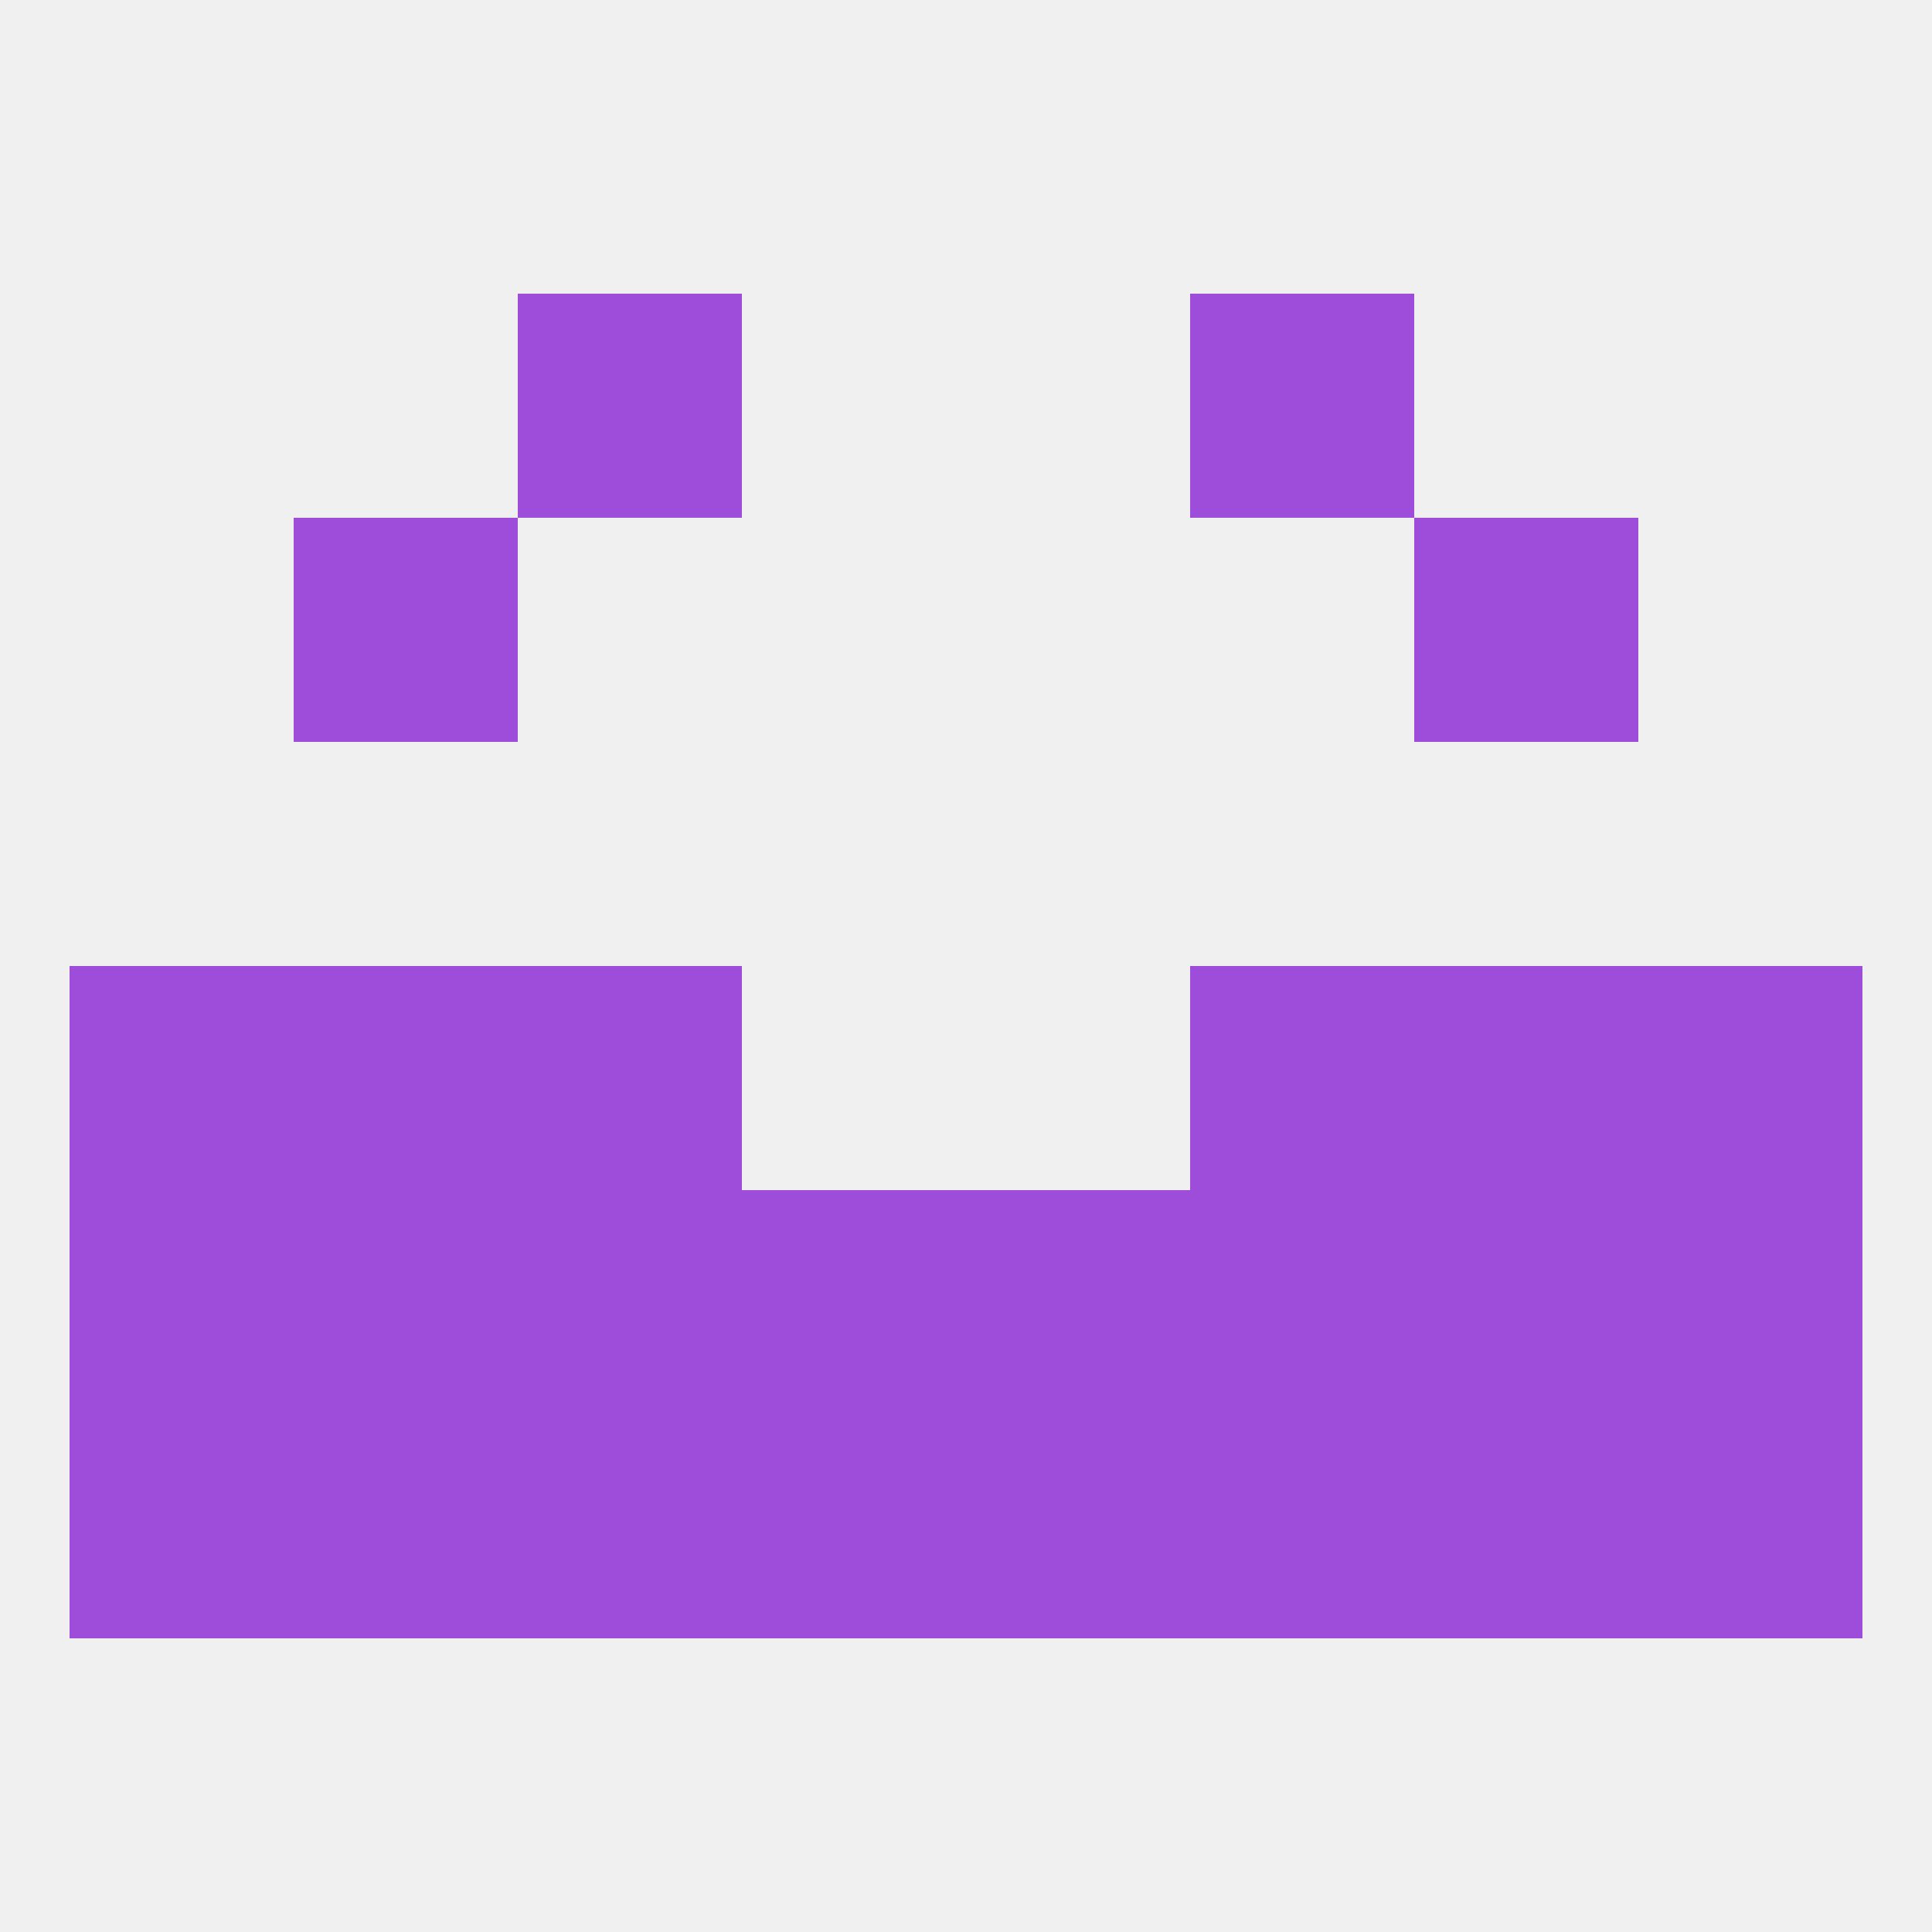
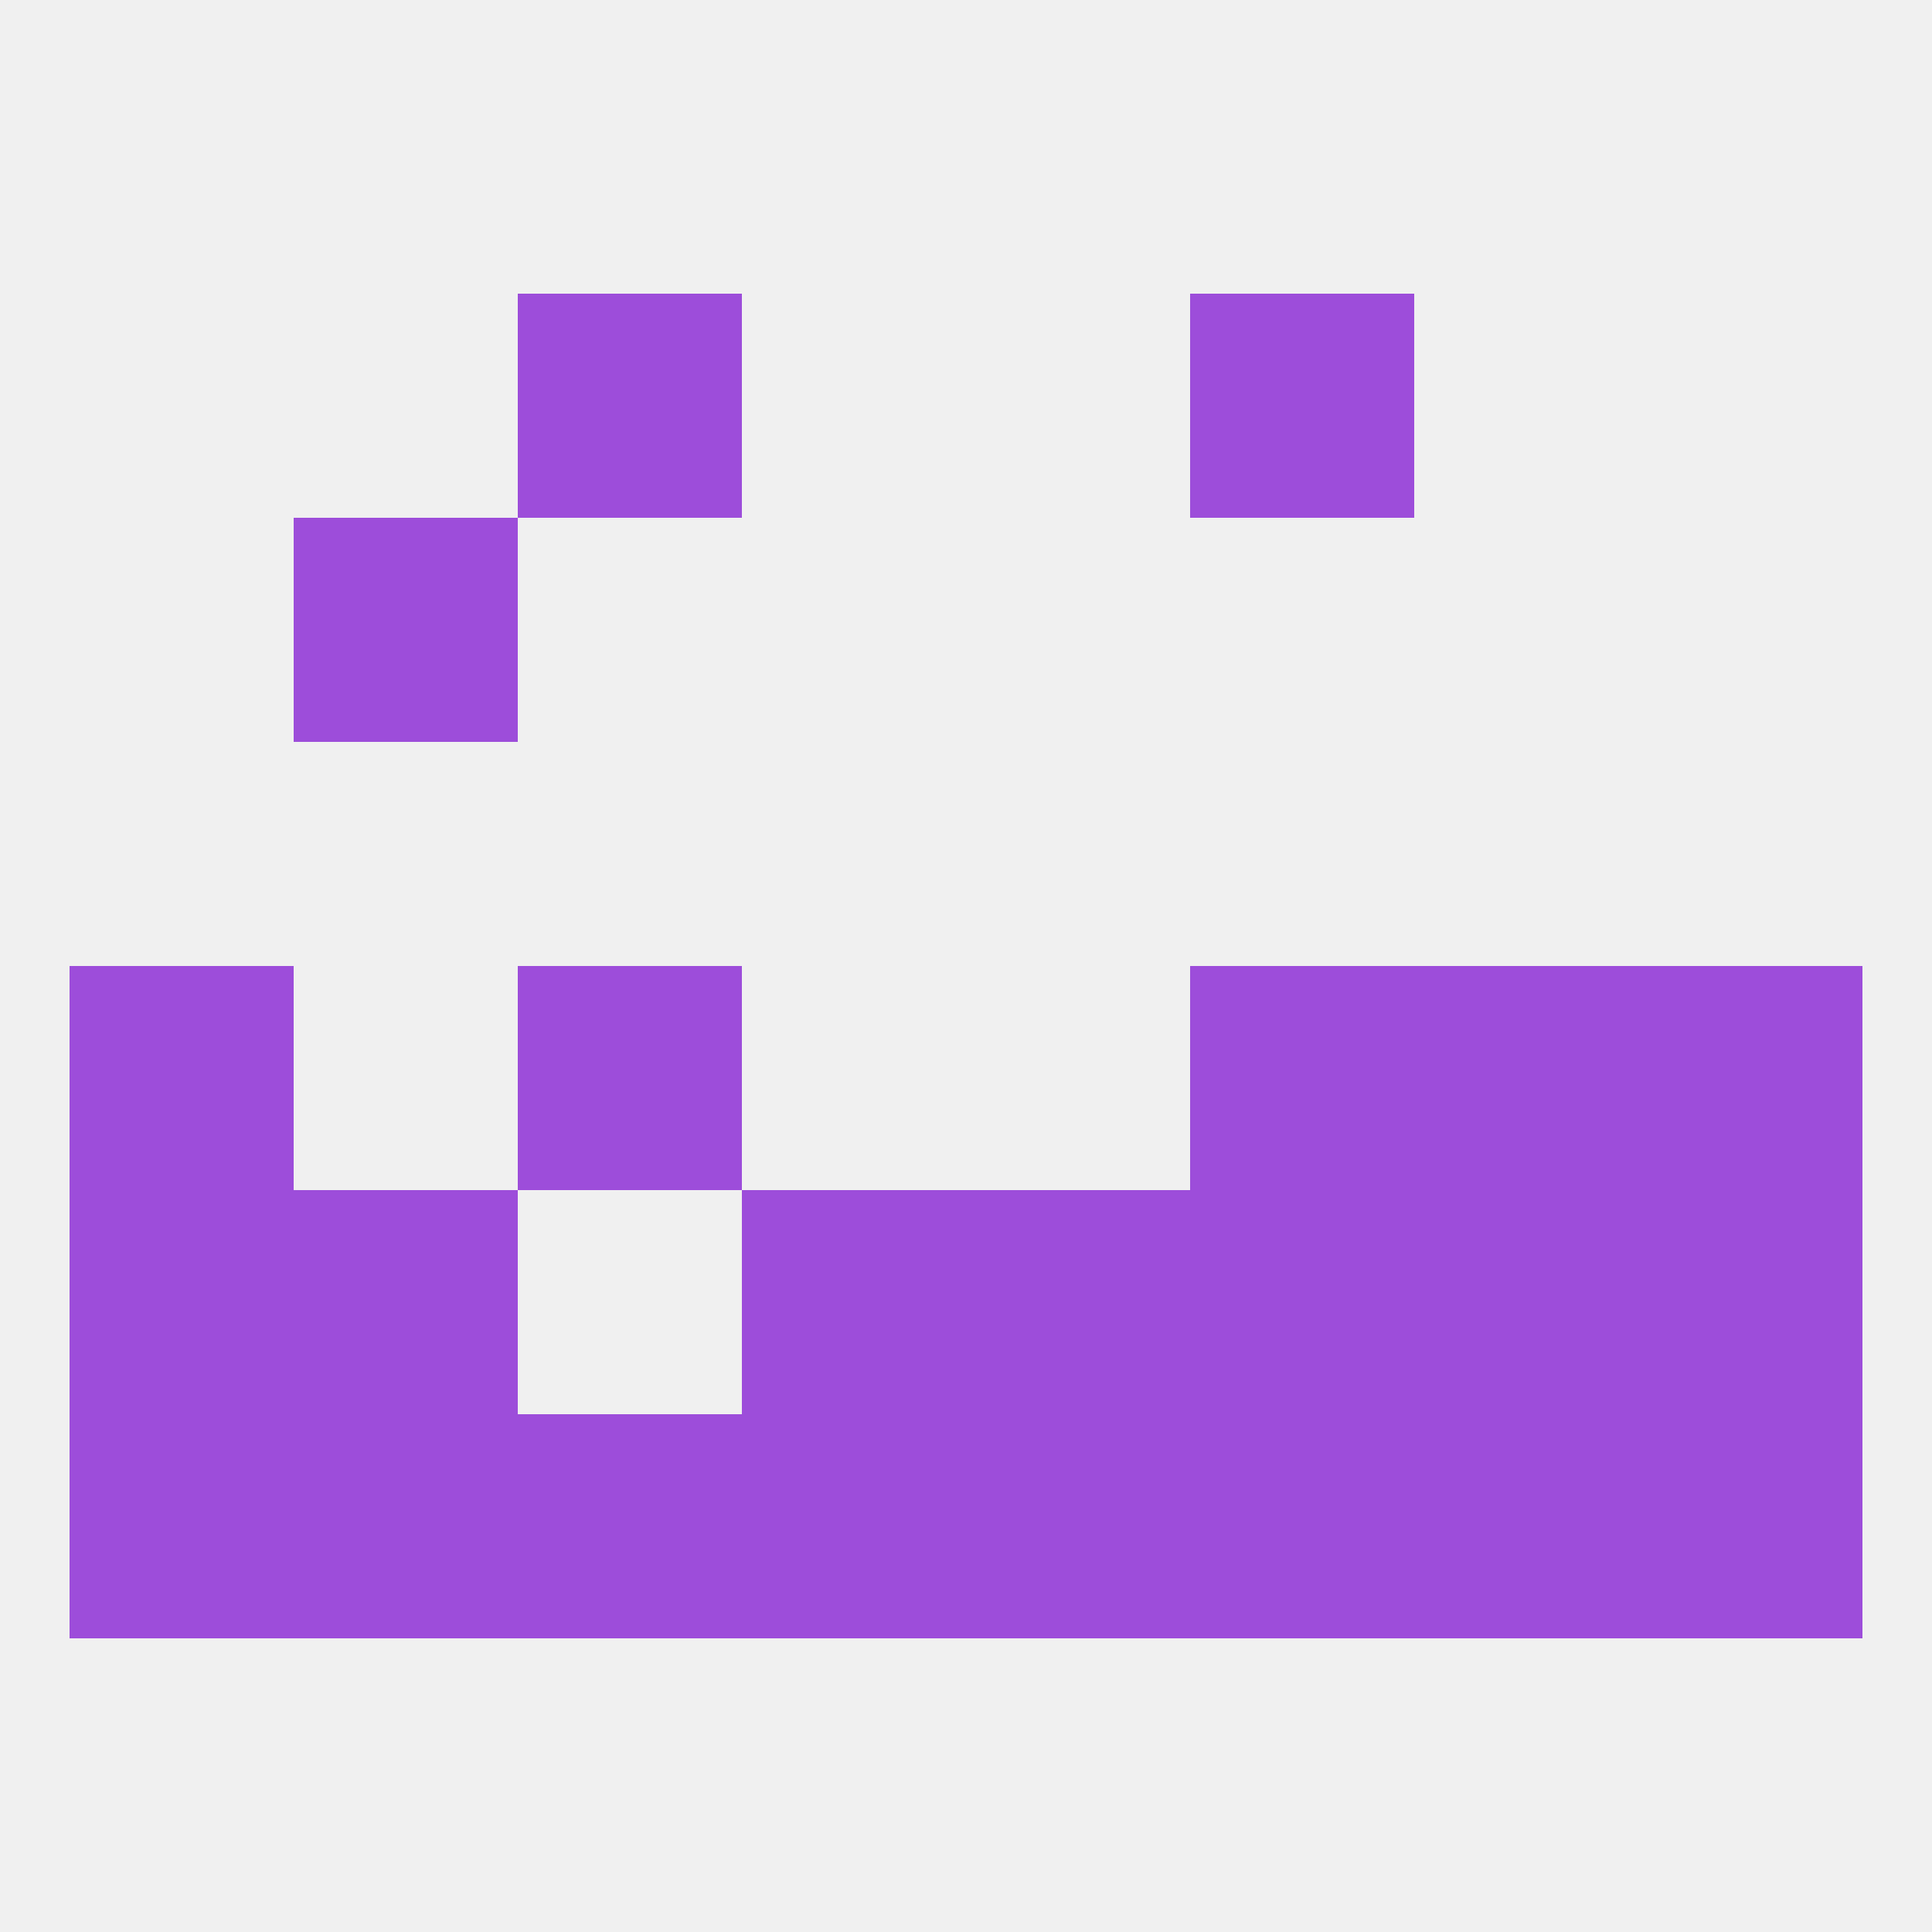
<svg xmlns="http://www.w3.org/2000/svg" version="1.1" baseprofile="full" width="250" height="250" viewBox="0 0 250 250">
  <rect width="100%" height="100%" fill="rgba(240,240,240,255)" />
  <rect x="183" y="125" width="29" height="29" fill="rgba(157,77,218,255)" />
  <rect x="67" y="125" width="29" height="29" fill="rgba(157,77,218,255)" />
  <rect x="154" y="125" width="29" height="29" fill="rgba(157,77,218,255)" />
  <rect x="9" y="125" width="29" height="29" fill="rgba(157,77,218,255)" />
  <rect x="212" y="125" width="29" height="29" fill="rgba(157,77,218,255)" />
-   <rect x="38" y="125" width="29" height="29" fill="rgba(157,77,218,255)" />
  <rect x="183" y="154" width="29" height="29" fill="rgba(157,77,218,255)" />
-   <rect x="67" y="154" width="29" height="29" fill="rgba(157,77,218,255)" />
  <rect x="154" y="154" width="29" height="29" fill="rgba(157,77,218,255)" />
  <rect x="96" y="154" width="29" height="29" fill="rgba(157,77,218,255)" />
  <rect x="125" y="154" width="29" height="29" fill="rgba(157,77,218,255)" />
  <rect x="9" y="154" width="29" height="29" fill="rgba(157,77,218,255)" />
  <rect x="212" y="154" width="29" height="29" fill="rgba(157,77,218,255)" />
  <rect x="38" y="154" width="29" height="29" fill="rgba(157,77,218,255)" />
  <rect x="212" y="183" width="29" height="29" fill="rgba(157,77,218,255)" />
  <rect x="67" y="183" width="29" height="29" fill="rgba(157,77,218,255)" />
  <rect x="96" y="183" width="29" height="29" fill="rgba(157,77,218,255)" />
  <rect x="125" y="183" width="29" height="29" fill="rgba(157,77,218,255)" />
  <rect x="38" y="183" width="29" height="29" fill="rgba(157,77,218,255)" />
  <rect x="183" y="183" width="29" height="29" fill="rgba(157,77,218,255)" />
  <rect x="154" y="183" width="29" height="29" fill="rgba(157,77,218,255)" />
  <rect x="9" y="183" width="29" height="29" fill="rgba(157,77,218,255)" />
  <rect x="38" y="67" width="29" height="29" fill="rgba(157,77,218,255)" />
-   <rect x="183" y="67" width="29" height="29" fill="rgba(157,77,218,255)" />
  <rect x="67" y="38" width="29" height="29" fill="rgba(157,77,218,255)" />
  <rect x="154" y="38" width="29" height="29" fill="rgba(157,77,218,255)" />
</svg>